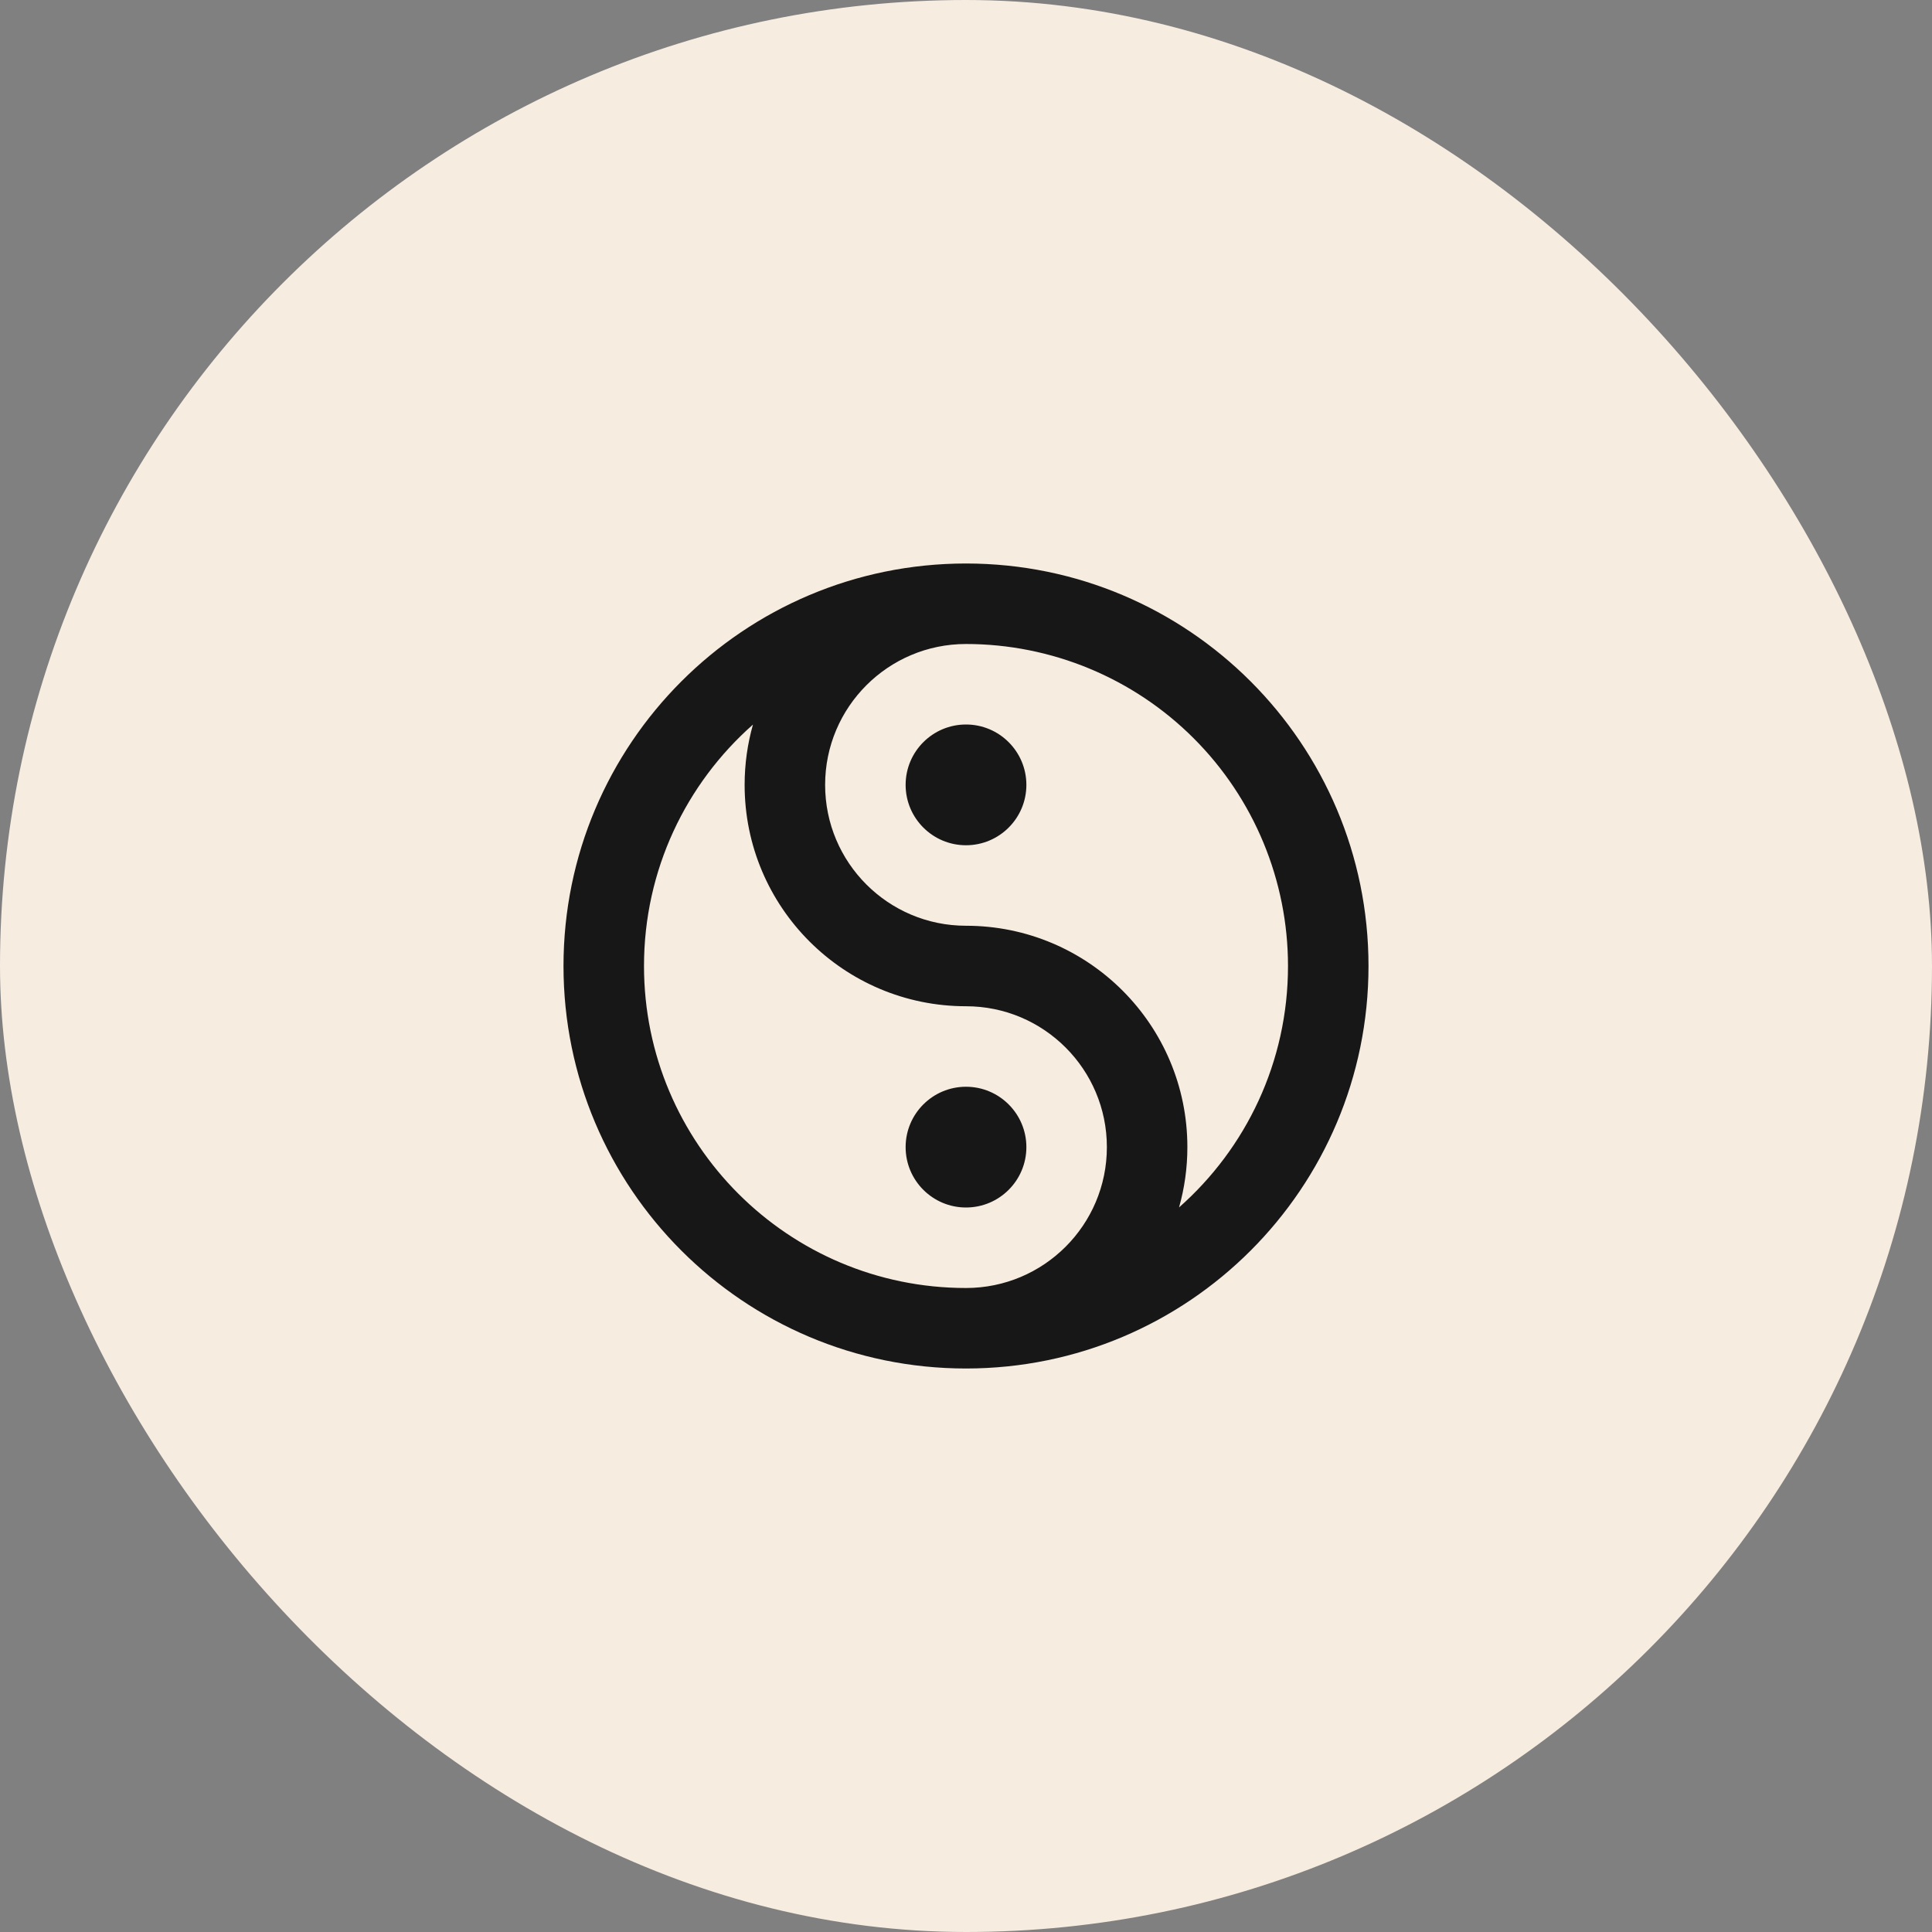
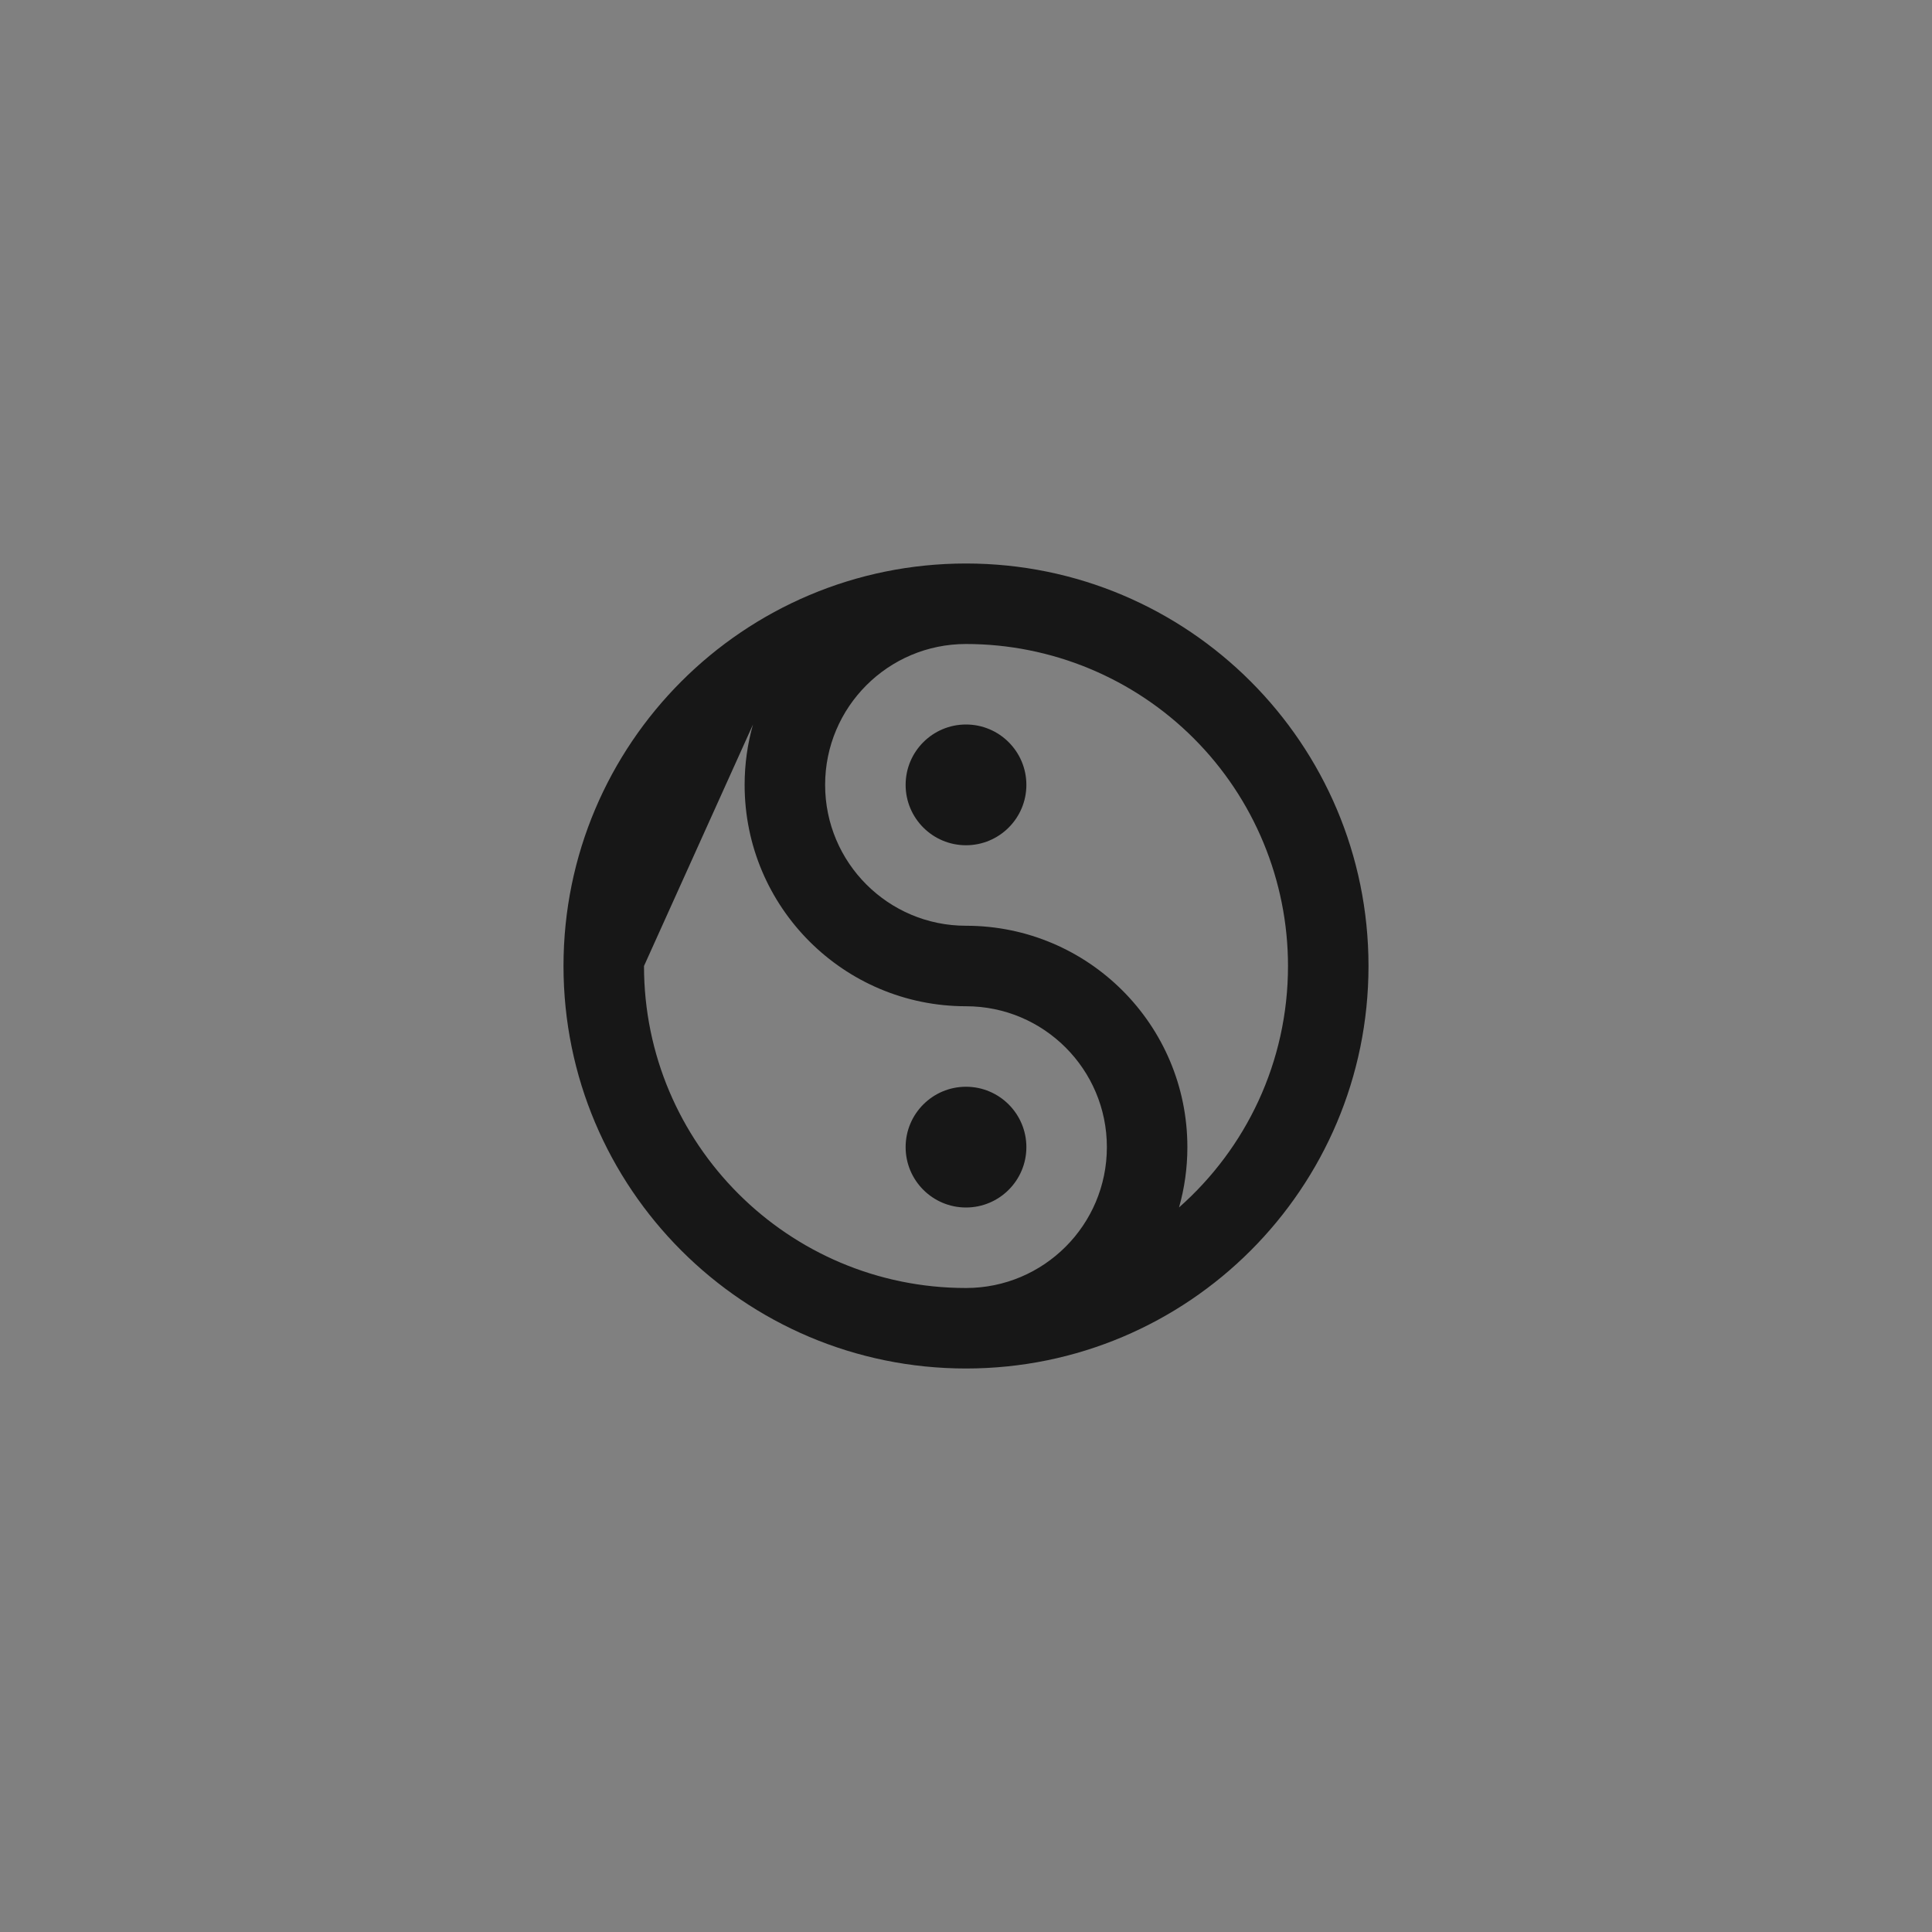
<svg xmlns="http://www.w3.org/2000/svg" width="48" height="48" viewBox="0 0 48 48" fill="none">
  <rect x="0" y="0" width="48" height="48" fill="#808080" stroke="none" />
-   <rect width="48" height="48" rx="24" fill="#F6ECE0" />
-   <path fill-rule="evenodd" clip-rule="evenodd" d="M24 34C18.477 34 14 29.523 14 24C14 18.477 18.477 14 24 14C29.523 14 34 18.477 34 24C34 29.523 29.523 34 24 34ZM29.293 29.998C30.953 28.533 32 26.389 32 24C32 21.878 31.157 19.843 29.657 18.343C28.157 16.843 26.122 16 24 16C22.067 16 20.5 17.567 20.5 19.5C20.5 21.433 22.067 23 24 23C27.038 23 29.5 25.462 29.5 28.5C29.5 29.019 29.428 29.522 29.293 29.998ZM18.707 18.002C18.572 18.478 18.5 18.981 18.5 19.5C18.5 22.538 20.962 25 24 25C25.933 25 27.5 26.567 27.5 28.5C27.5 30.433 25.933 32 24 32C19.582 32 16 28.418 16 24C16 21.611 17.047 19.467 18.707 18.002ZM24 21C23.172 21 22.5 20.328 22.5 19.5C22.5 18.672 23.172 18 24 18C24.828 18 25.5 18.672 25.5 19.5C25.5 20.328 24.828 21 24 21ZM24 30C23.172 30 22.5 29.328 22.5 28.5C22.5 27.672 23.172 27 24 27C24.828 27 25.5 27.672 25.5 28.5C25.5 29.328 24.828 30 24 30Z" fill="#171717" />
+   <path fill-rule="evenodd" clip-rule="evenodd" d="M24 34C18.477 34 14 29.523 14 24C14 18.477 18.477 14 24 14C29.523 14 34 18.477 34 24C34 29.523 29.523 34 24 34ZM29.293 29.998C30.953 28.533 32 26.389 32 24C32 21.878 31.157 19.843 29.657 18.343C28.157 16.843 26.122 16 24 16C22.067 16 20.5 17.567 20.5 19.5C20.5 21.433 22.067 23 24 23C27.038 23 29.5 25.462 29.5 28.5C29.5 29.019 29.428 29.522 29.293 29.998ZM18.707 18.002C18.572 18.478 18.5 18.981 18.5 19.5C18.5 22.538 20.962 25 24 25C25.933 25 27.5 26.567 27.5 28.5C27.5 30.433 25.933 32 24 32C19.582 32 16 28.418 16 24ZM24 21C23.172 21 22.5 20.328 22.5 19.5C22.5 18.672 23.172 18 24 18C24.828 18 25.5 18.672 25.5 19.5C25.5 20.328 24.828 21 24 21ZM24 30C23.172 30 22.5 29.328 22.5 28.5C22.5 27.672 23.172 27 24 27C24.828 27 25.5 27.672 25.5 28.5C25.5 29.328 24.828 30 24 30Z" fill="#171717" />
</svg>